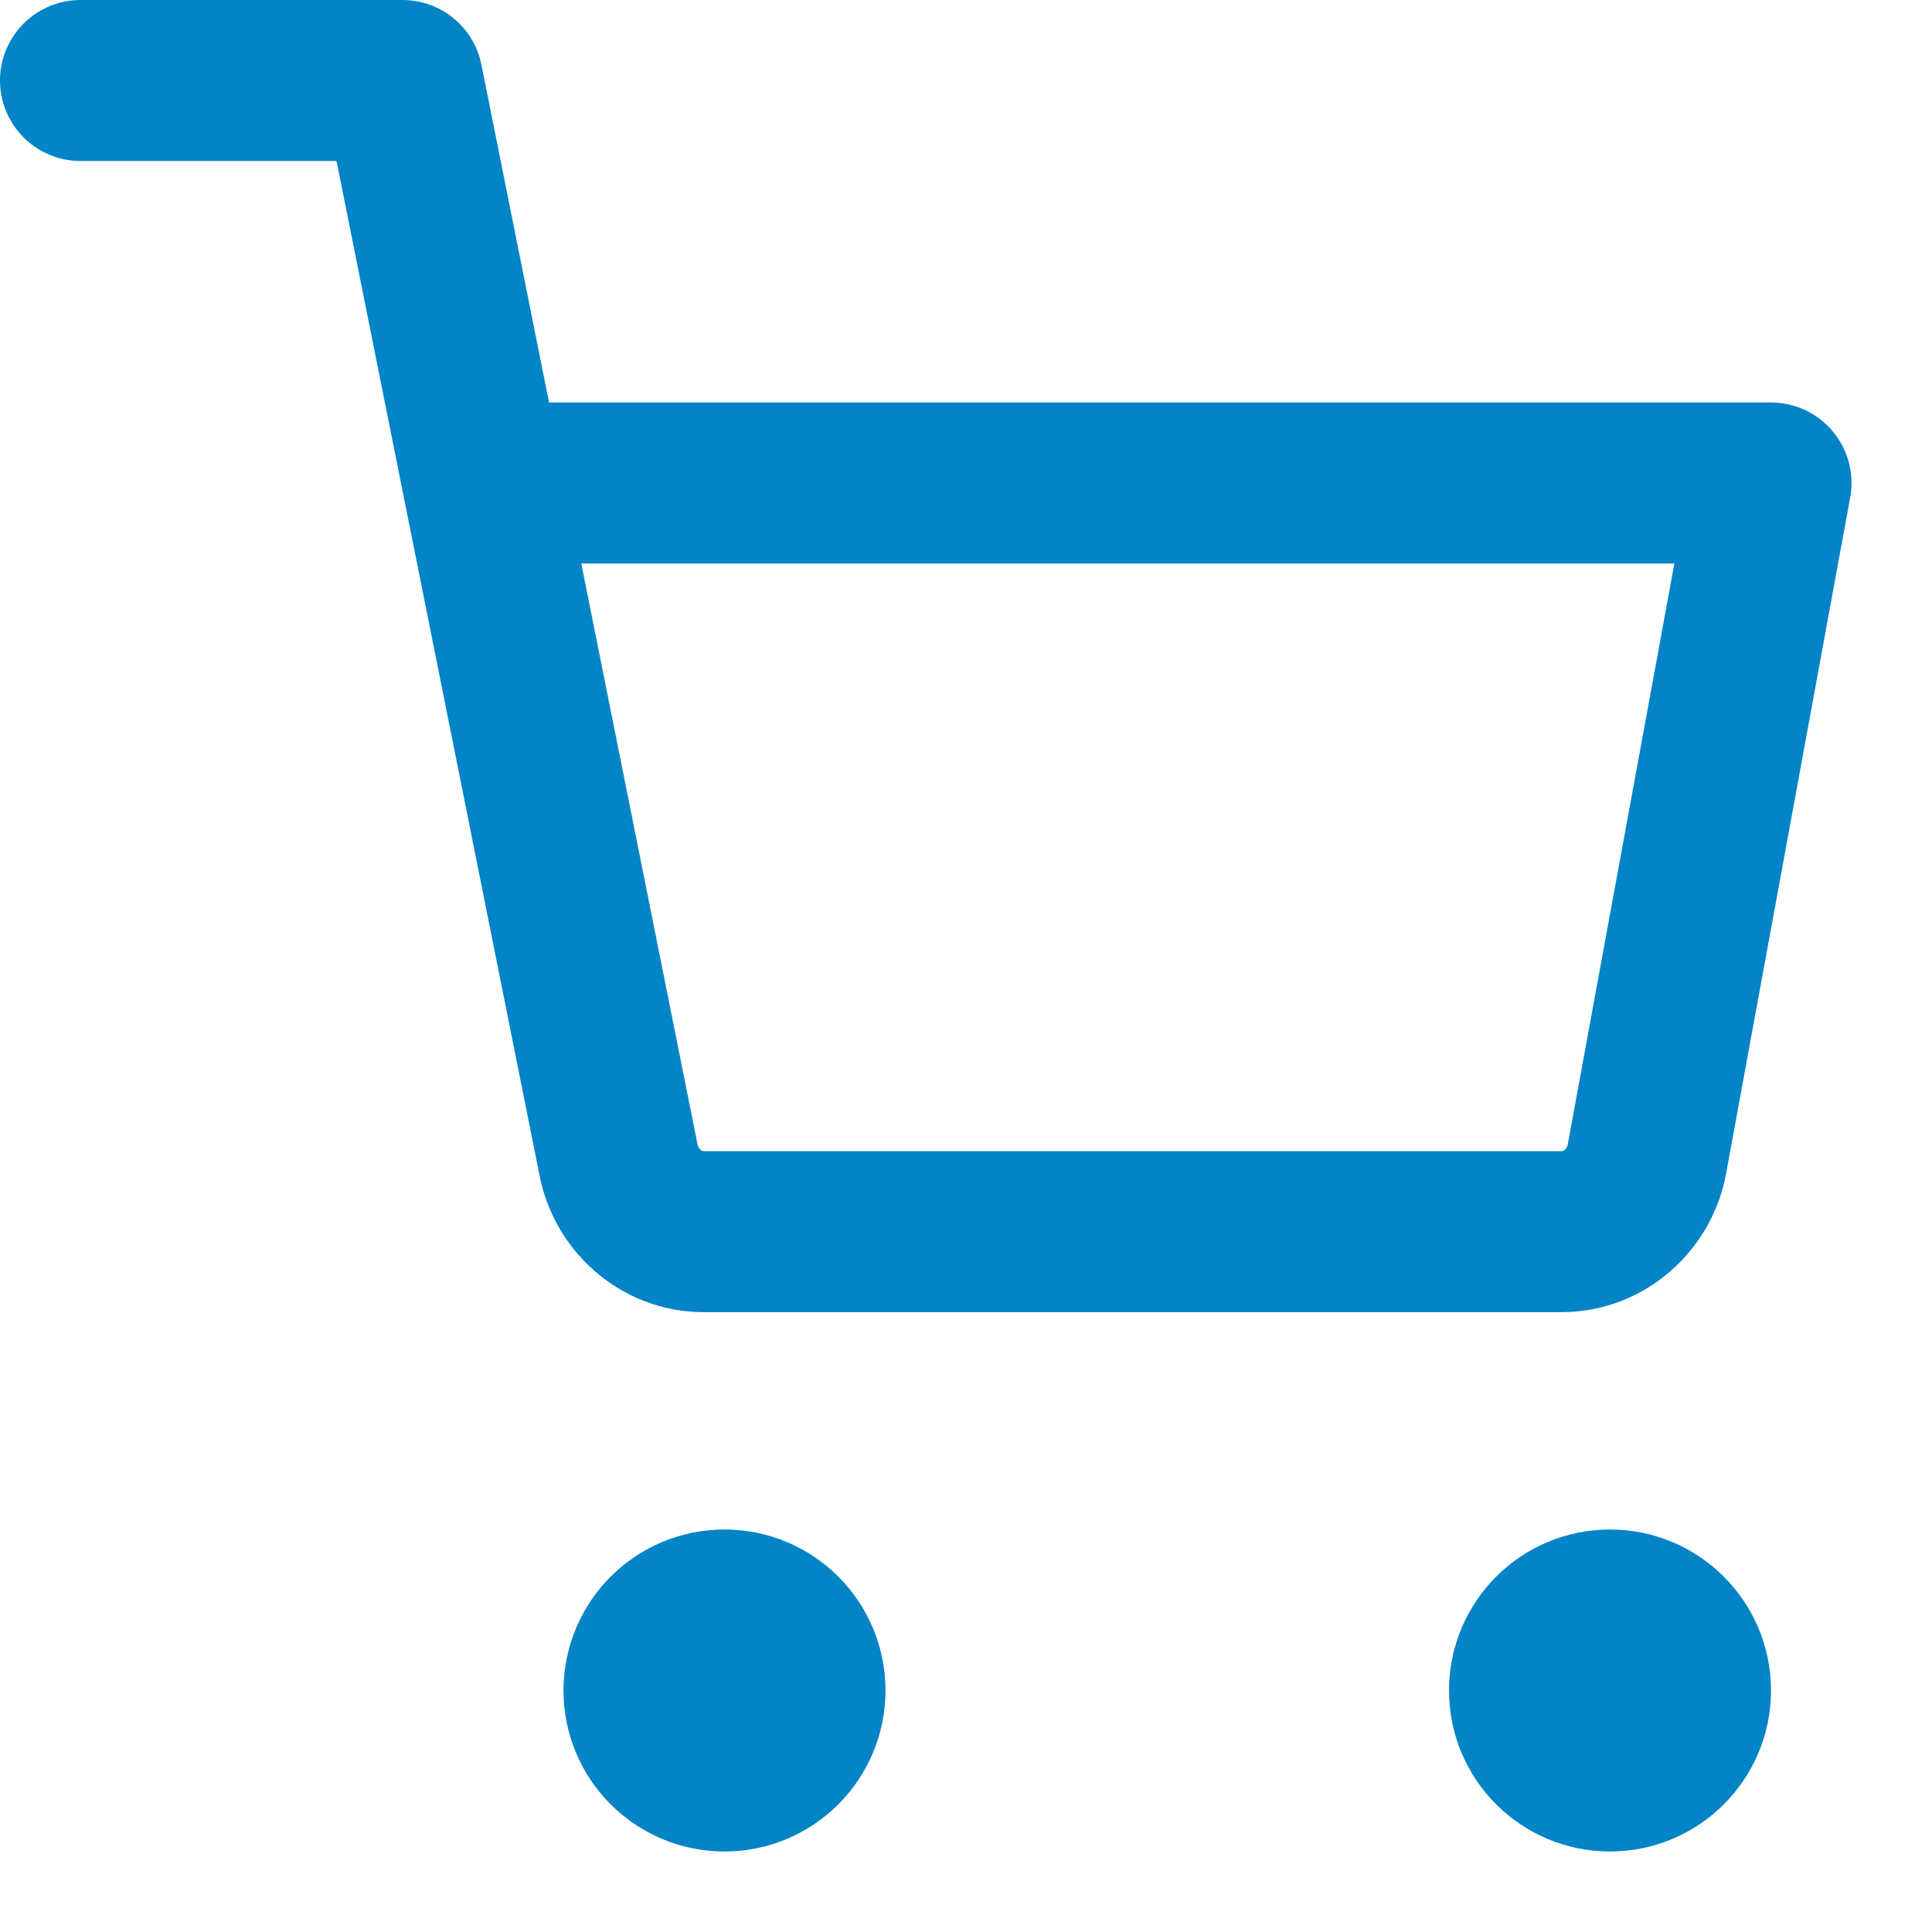
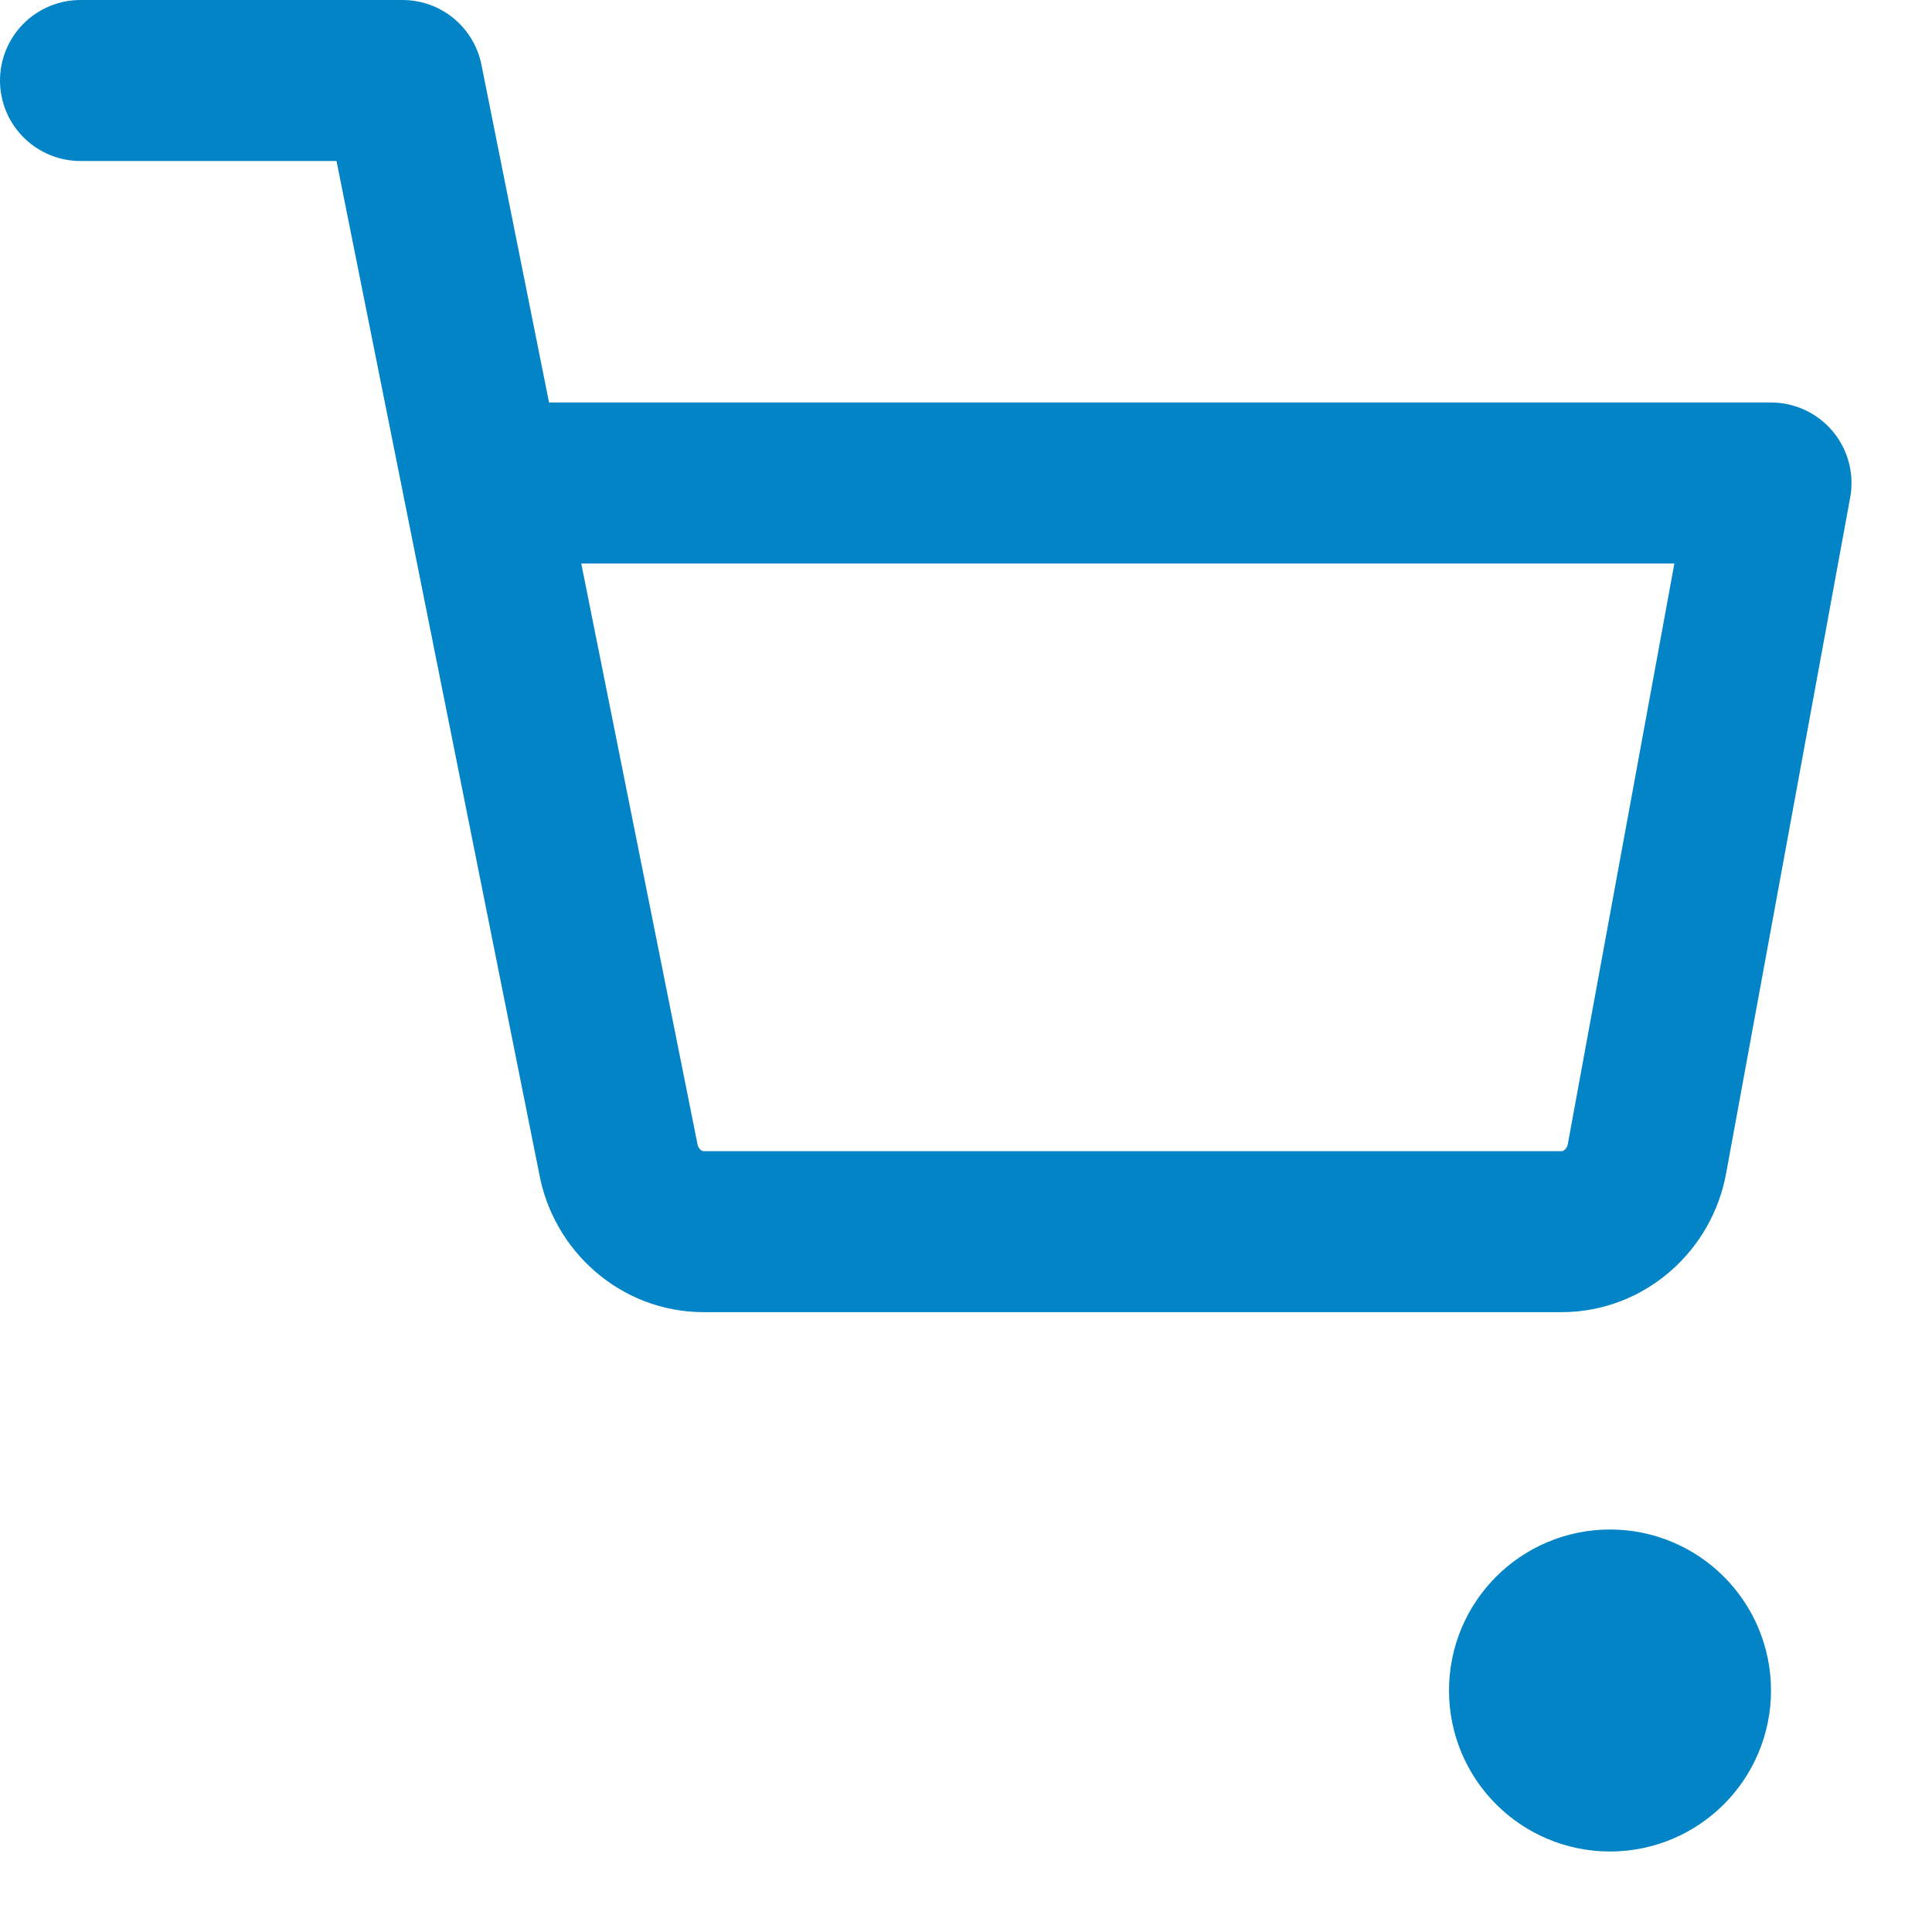
<svg xmlns="http://www.w3.org/2000/svg" width="24" height="24" viewBox="0 0 24 24" fill="none">
-   <circle cx="9" cy="21" r="1" stroke="#0284c7" stroke-width="2" />
  <circle cx="20" cy="21" r="1" stroke="#0284c7" stroke-width="2" />
  <path d="M1 1H5L7.68 14.39C7.77 14.9 8.21 15.3 8.74 15.3H19.4C19.93 15.3 20.37 14.9 20.46 14.39L22 6H6" stroke="#0284c7" stroke-width="2" stroke-linecap="round" stroke-linejoin="round" />
</svg>